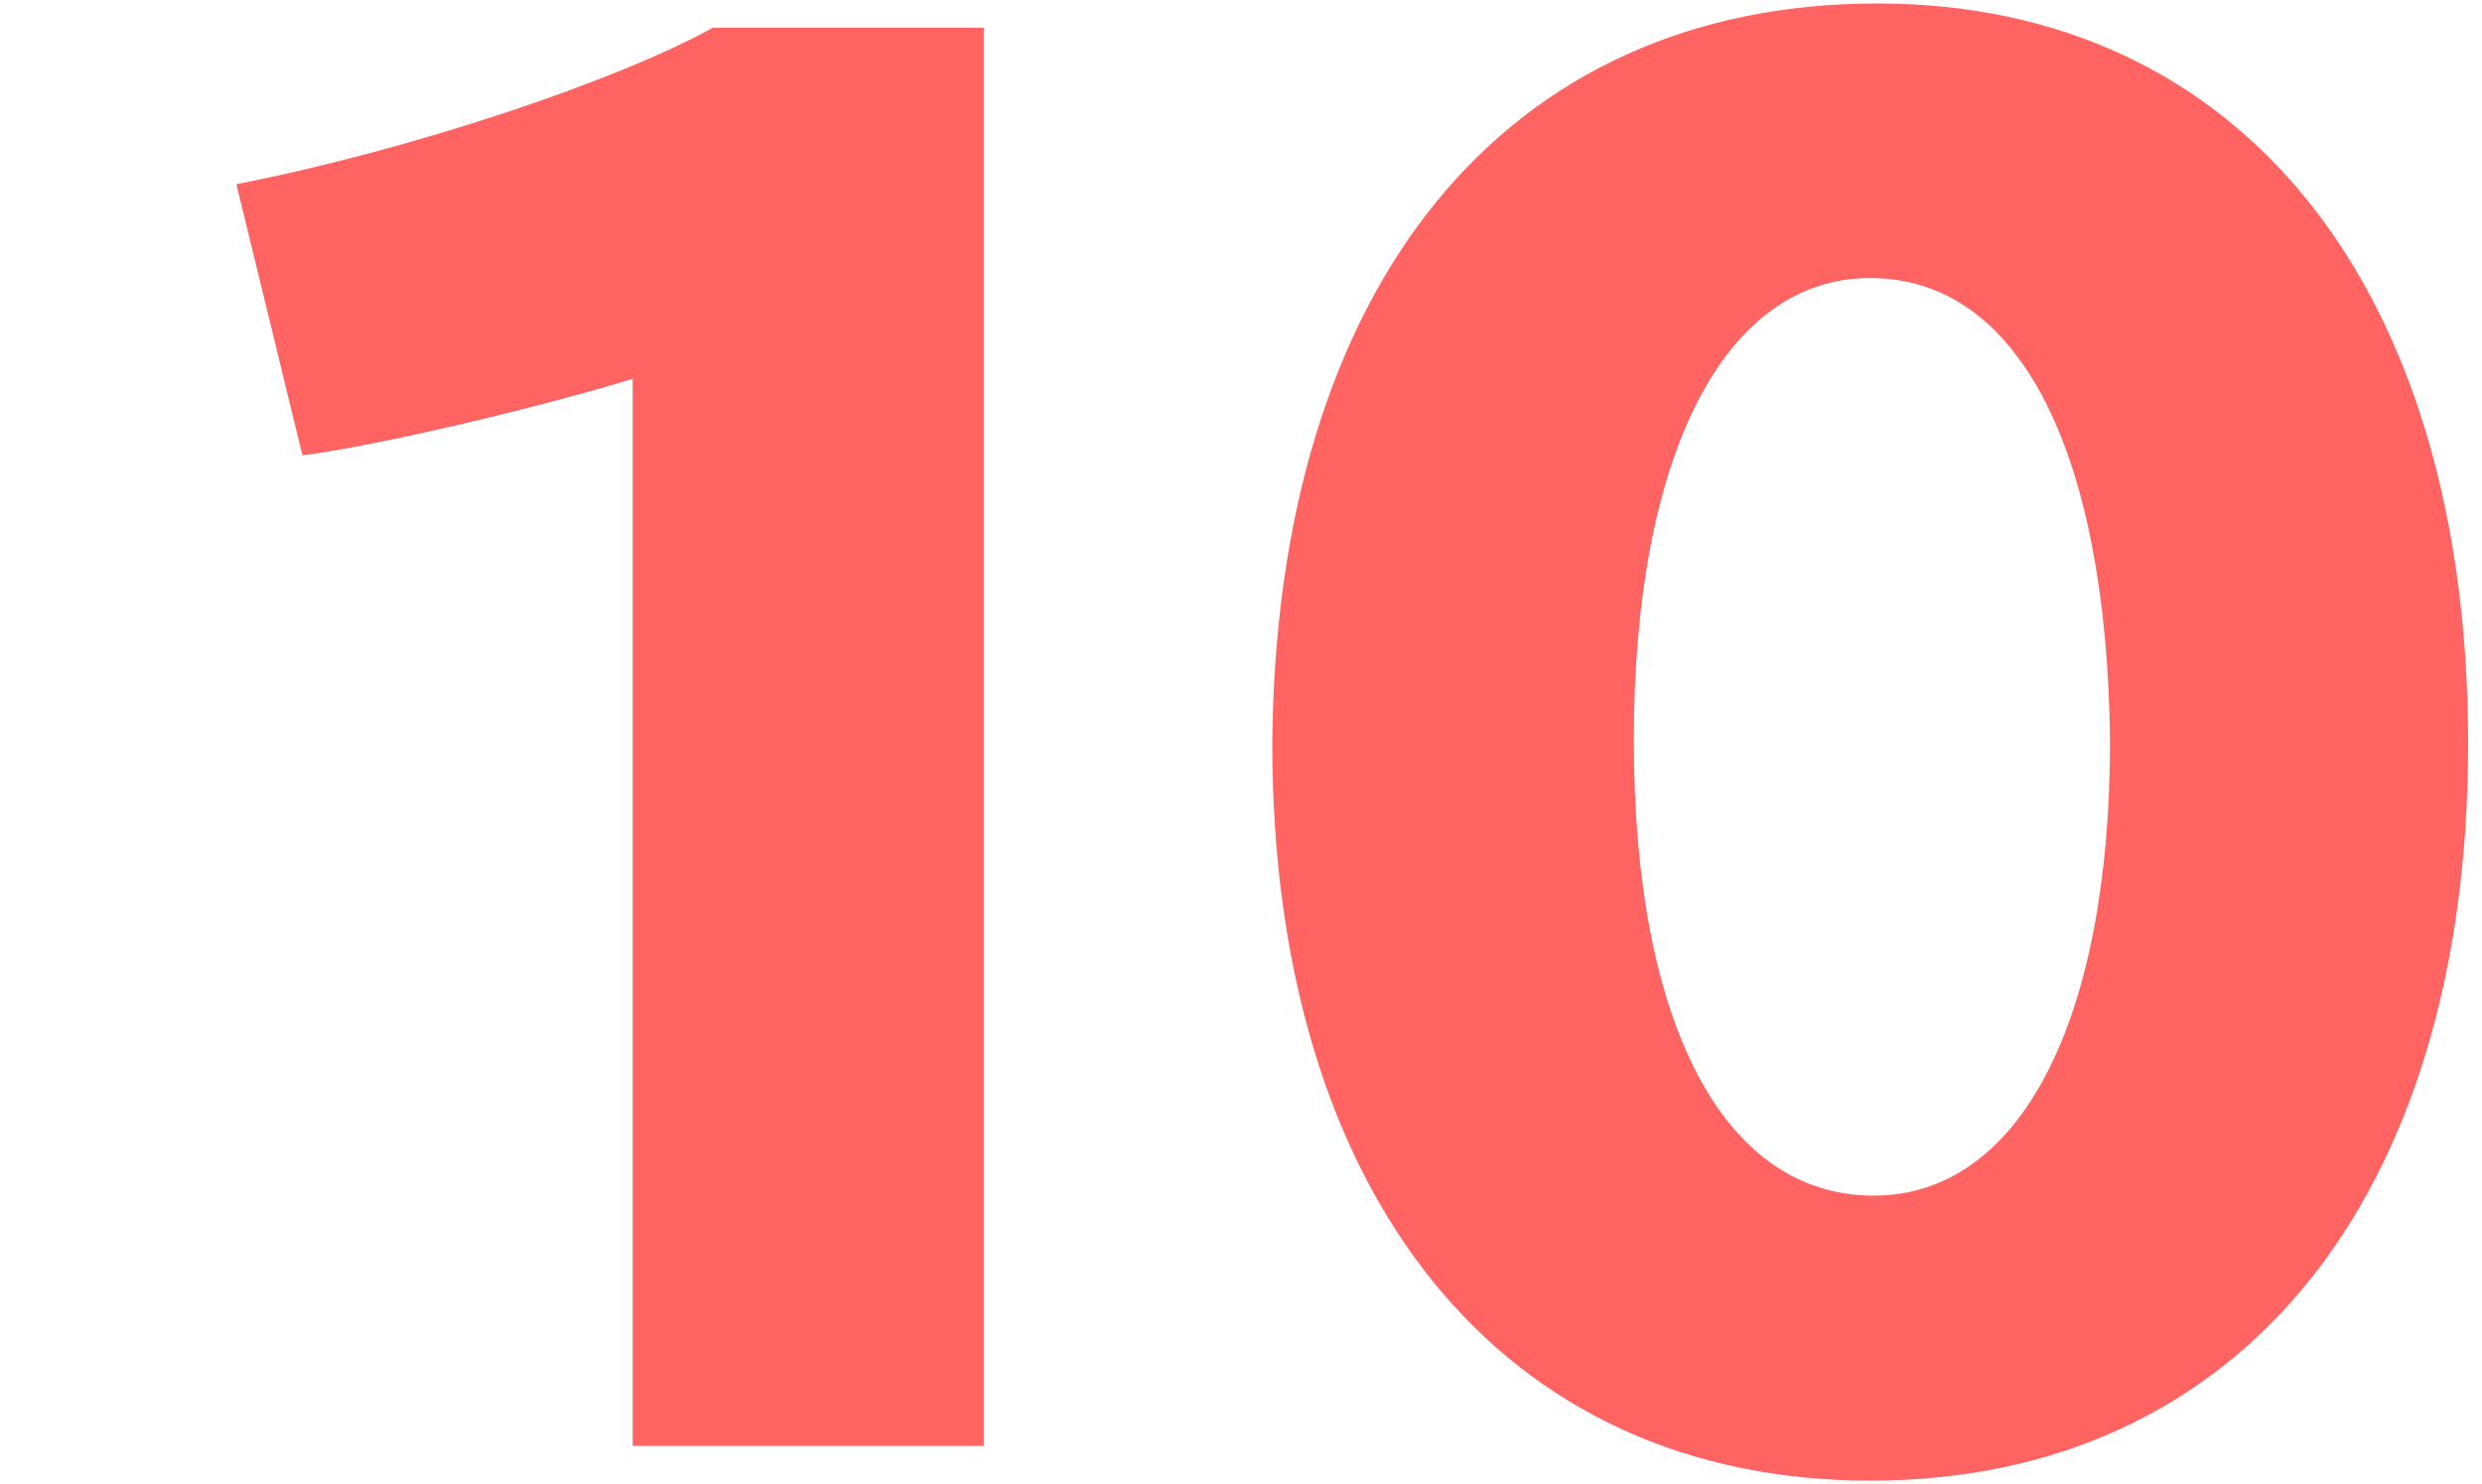
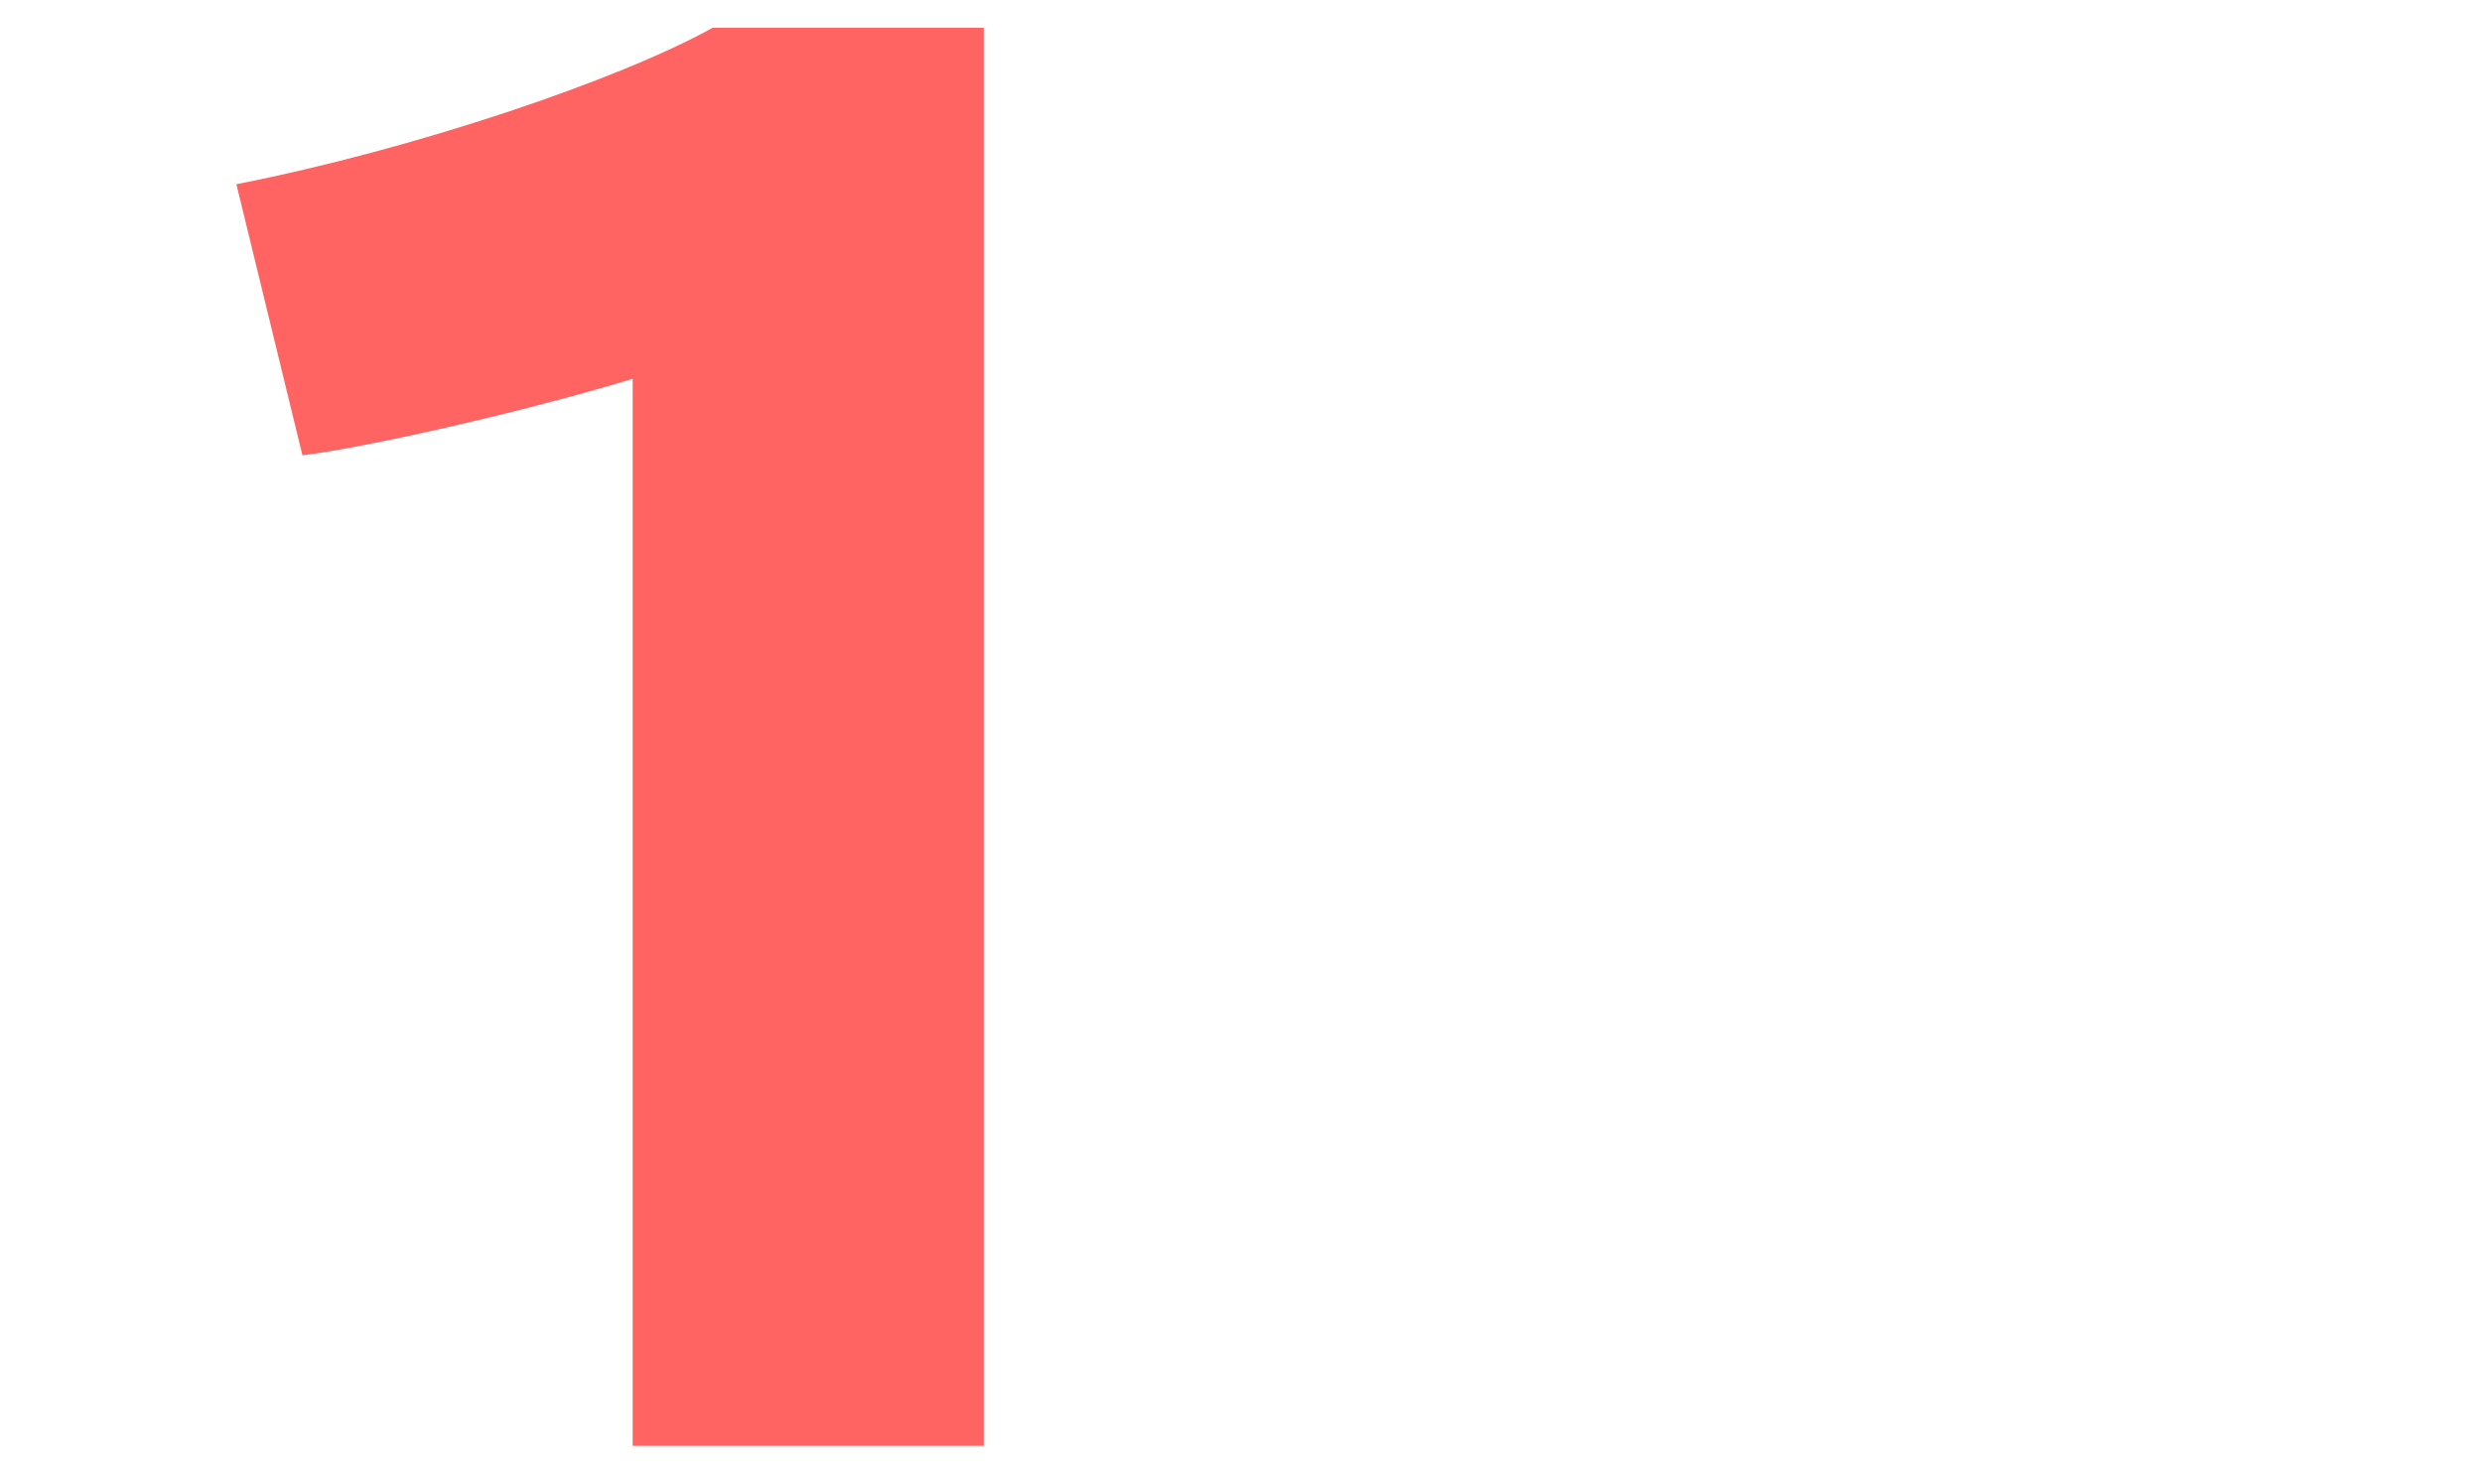
<svg xmlns="http://www.w3.org/2000/svg" version="1.1" id="レイヤー_1" x="0px" y="0px" viewBox="0 0 71.4 42.7" style="enable-background:new 0 0 71.4 42.7;" xml:space="preserve">
  <style type="text/css">
	.st0{fill:#FF6463;}
</style>
  <g>
    <path class="st0" d="M18.2,10.9c-3.3,1-7.8,2-9.5,2.2L6.8,5.3c5.1-1,11-3,13.7-4.5h7.8v40.8H18.2V10.9z" />
  </g>
  <g>
-     <path class="st0" d="M71,21.4c0,13.1-6.6,21.2-17.2,21.2s-17.2-8.2-17.2-21.2C36.7,8.2,43.3,0.1,54,0.1C64.5,0.1,71,8.3,71,21.4z    M47,21.3c0,8.2,2.6,13.1,6.9,13.1c4.2,0,6.8-5,6.8-13.1C60.6,13,58.1,8,53.8,8C49.6,8,47,13.1,47,21.3z" />
-   </g>
+     </g>
</svg>